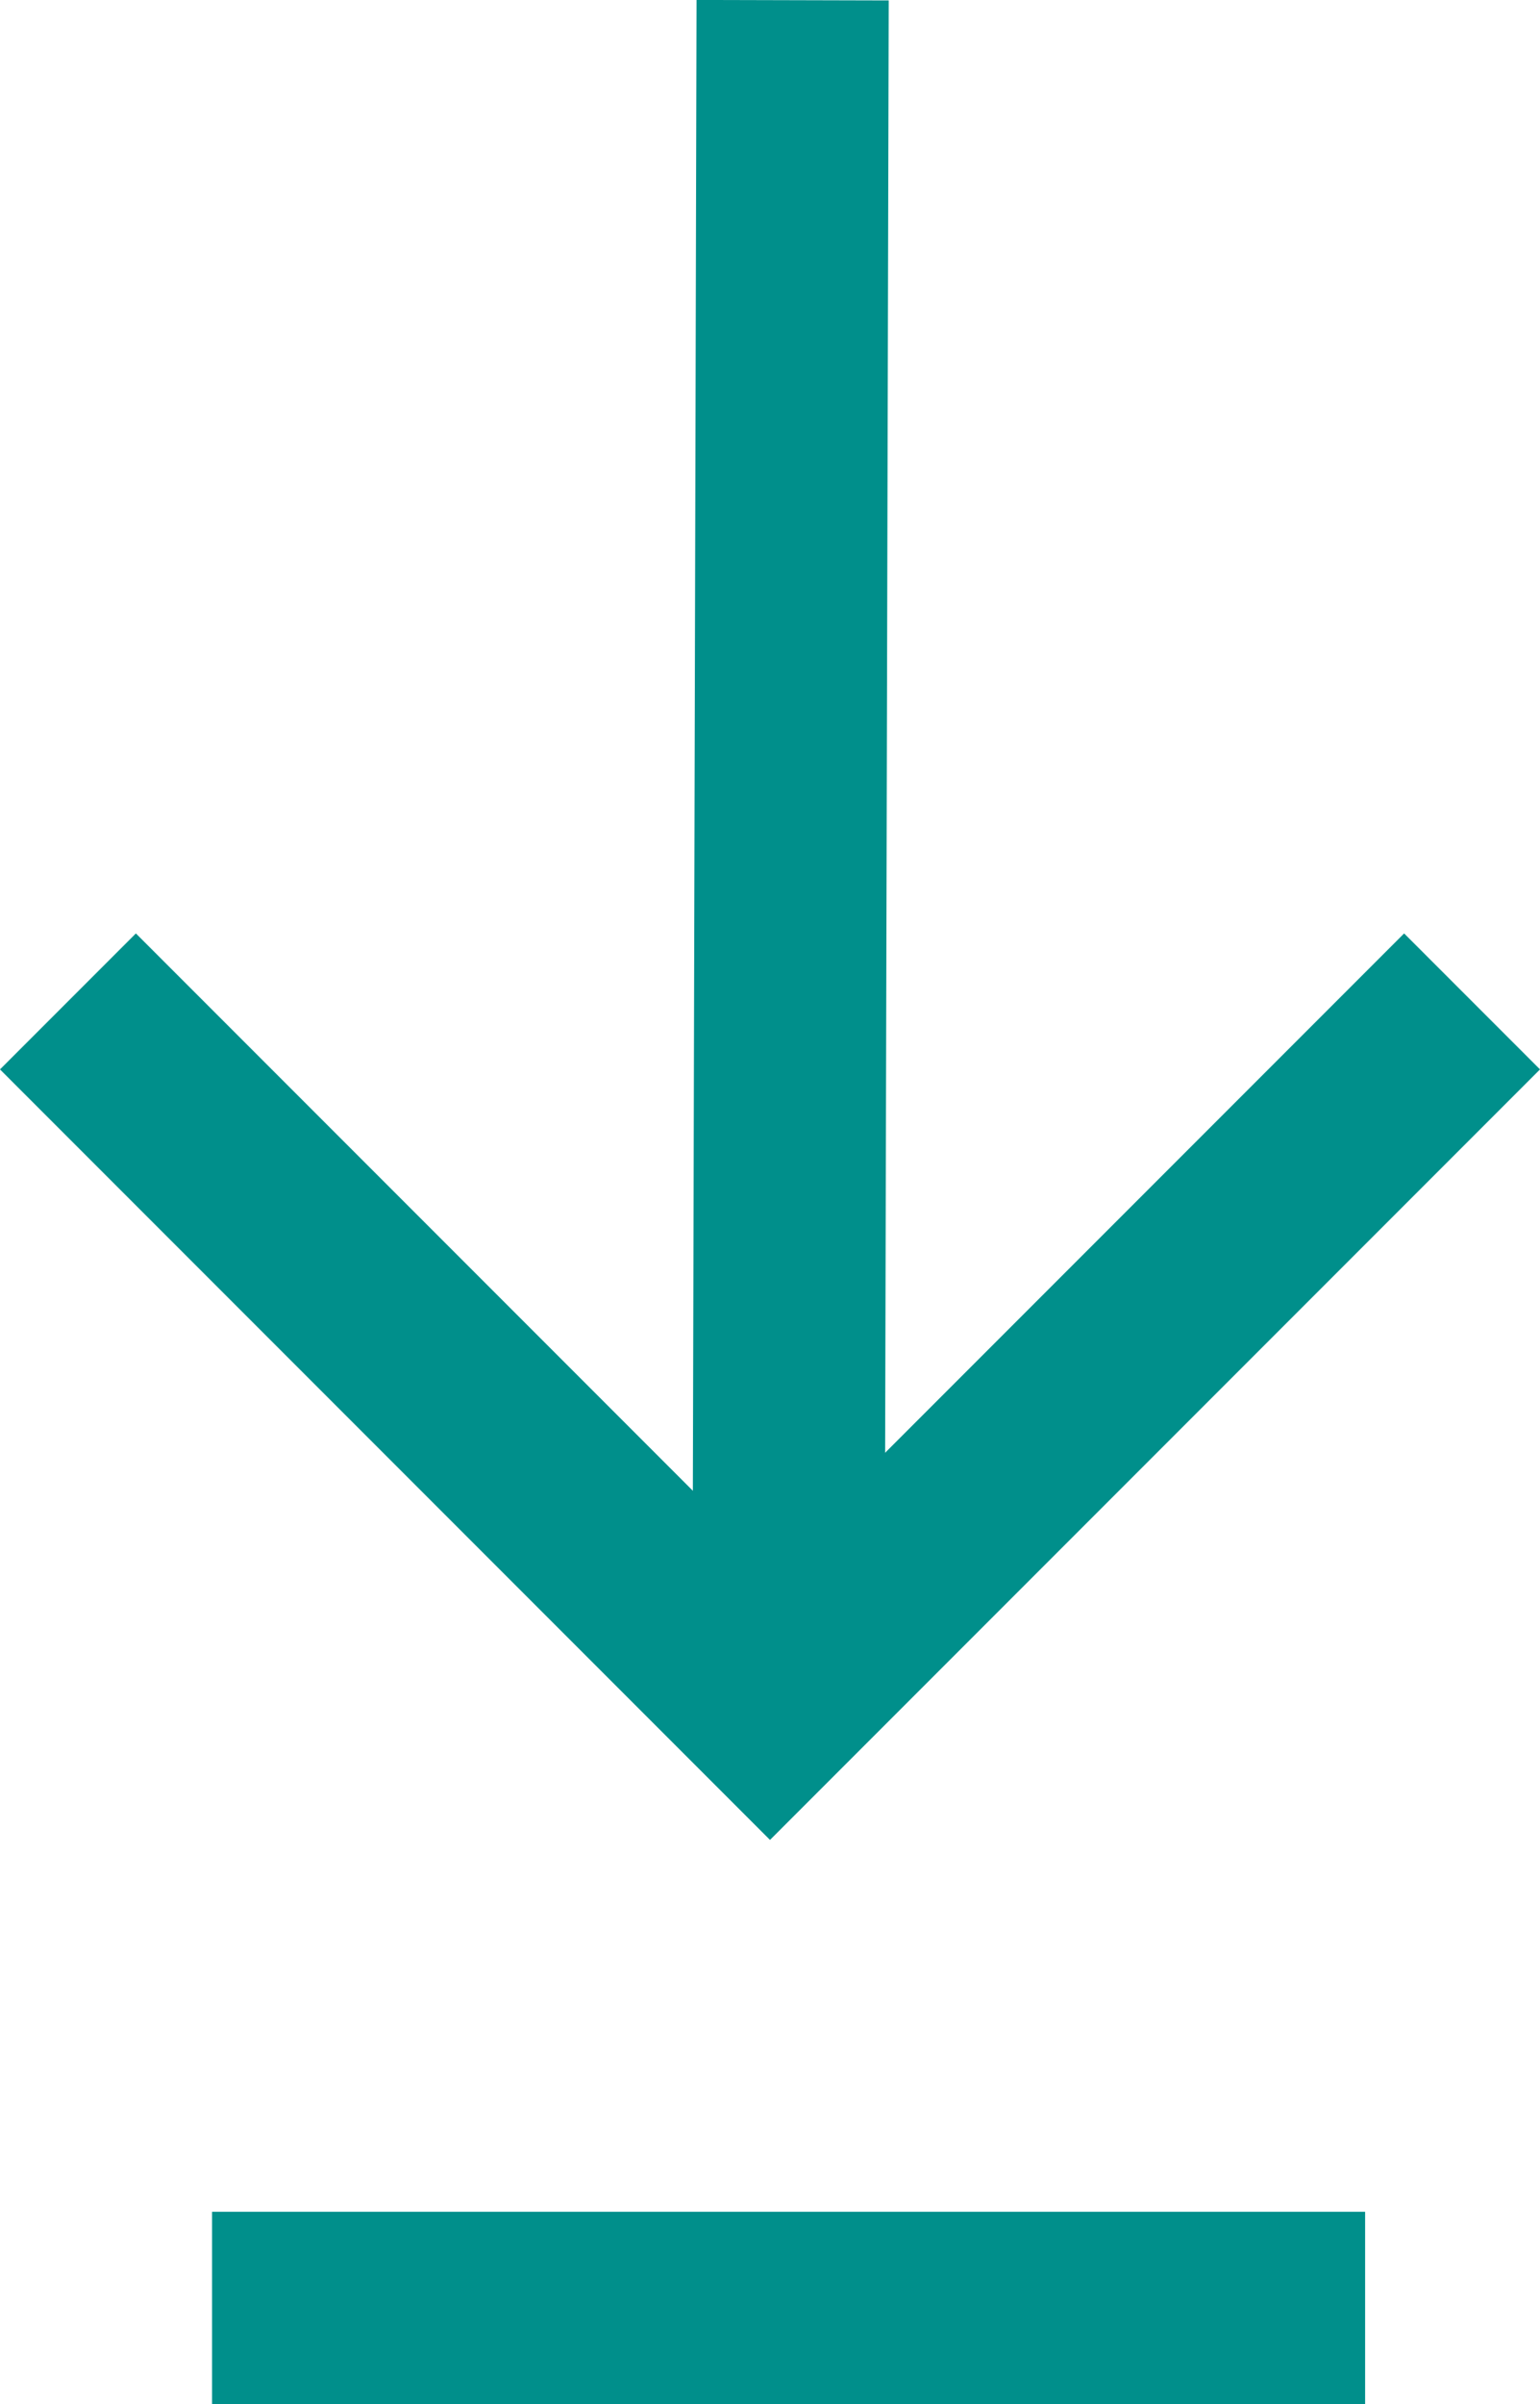
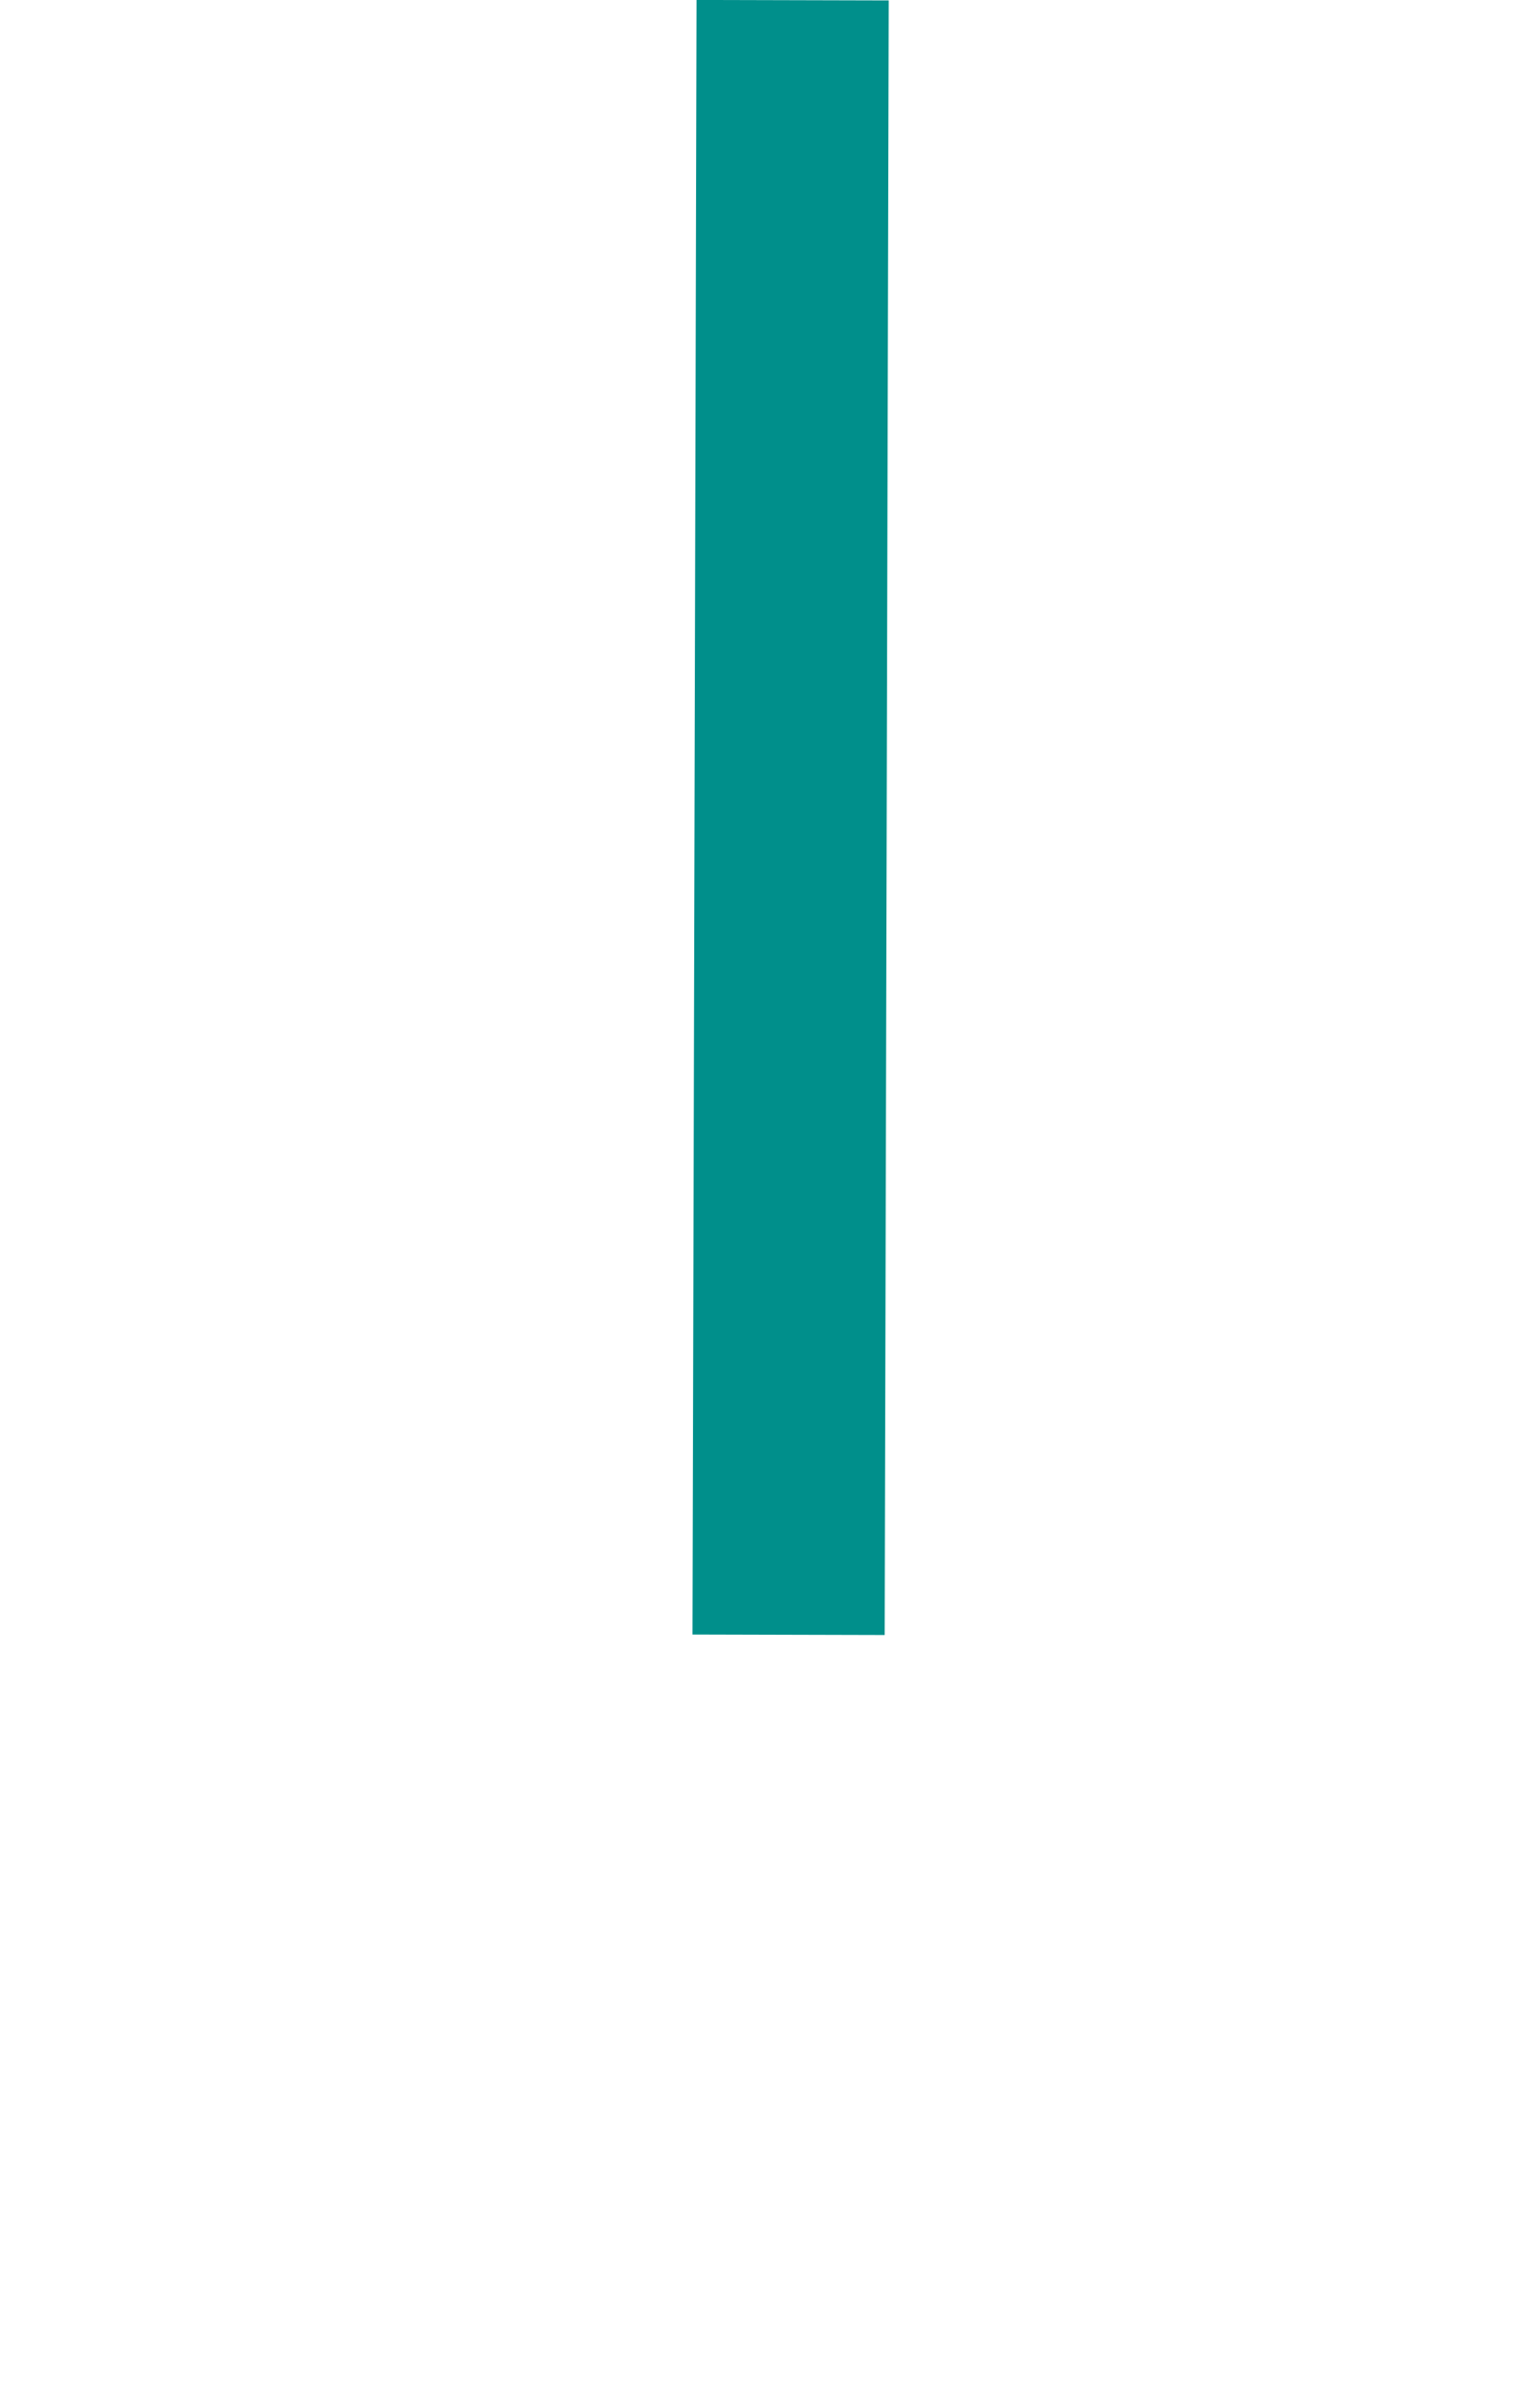
<svg xmlns="http://www.w3.org/2000/svg" width="16.027" height="25.003" viewBox="0 0 16.027 25.003">
  <g transform="translate(943.74 -1403.714) rotate(90)">
    <line x2="17" y2="0.042" transform="translate(1403.716 935.491)" fill="none" stroke="#008f8b" stroke-width="2" />
-     <path d="M0,0V10.333H10.333" transform="translate(1414.129 943.033) rotate(-135)" fill="none" stroke="#008f8b" stroke-width="2" />
  </g>
-   <line x2="12" transform="translate(2.207 24.003)" fill="none" stroke="#008f8b" stroke-width="2" />
</svg>